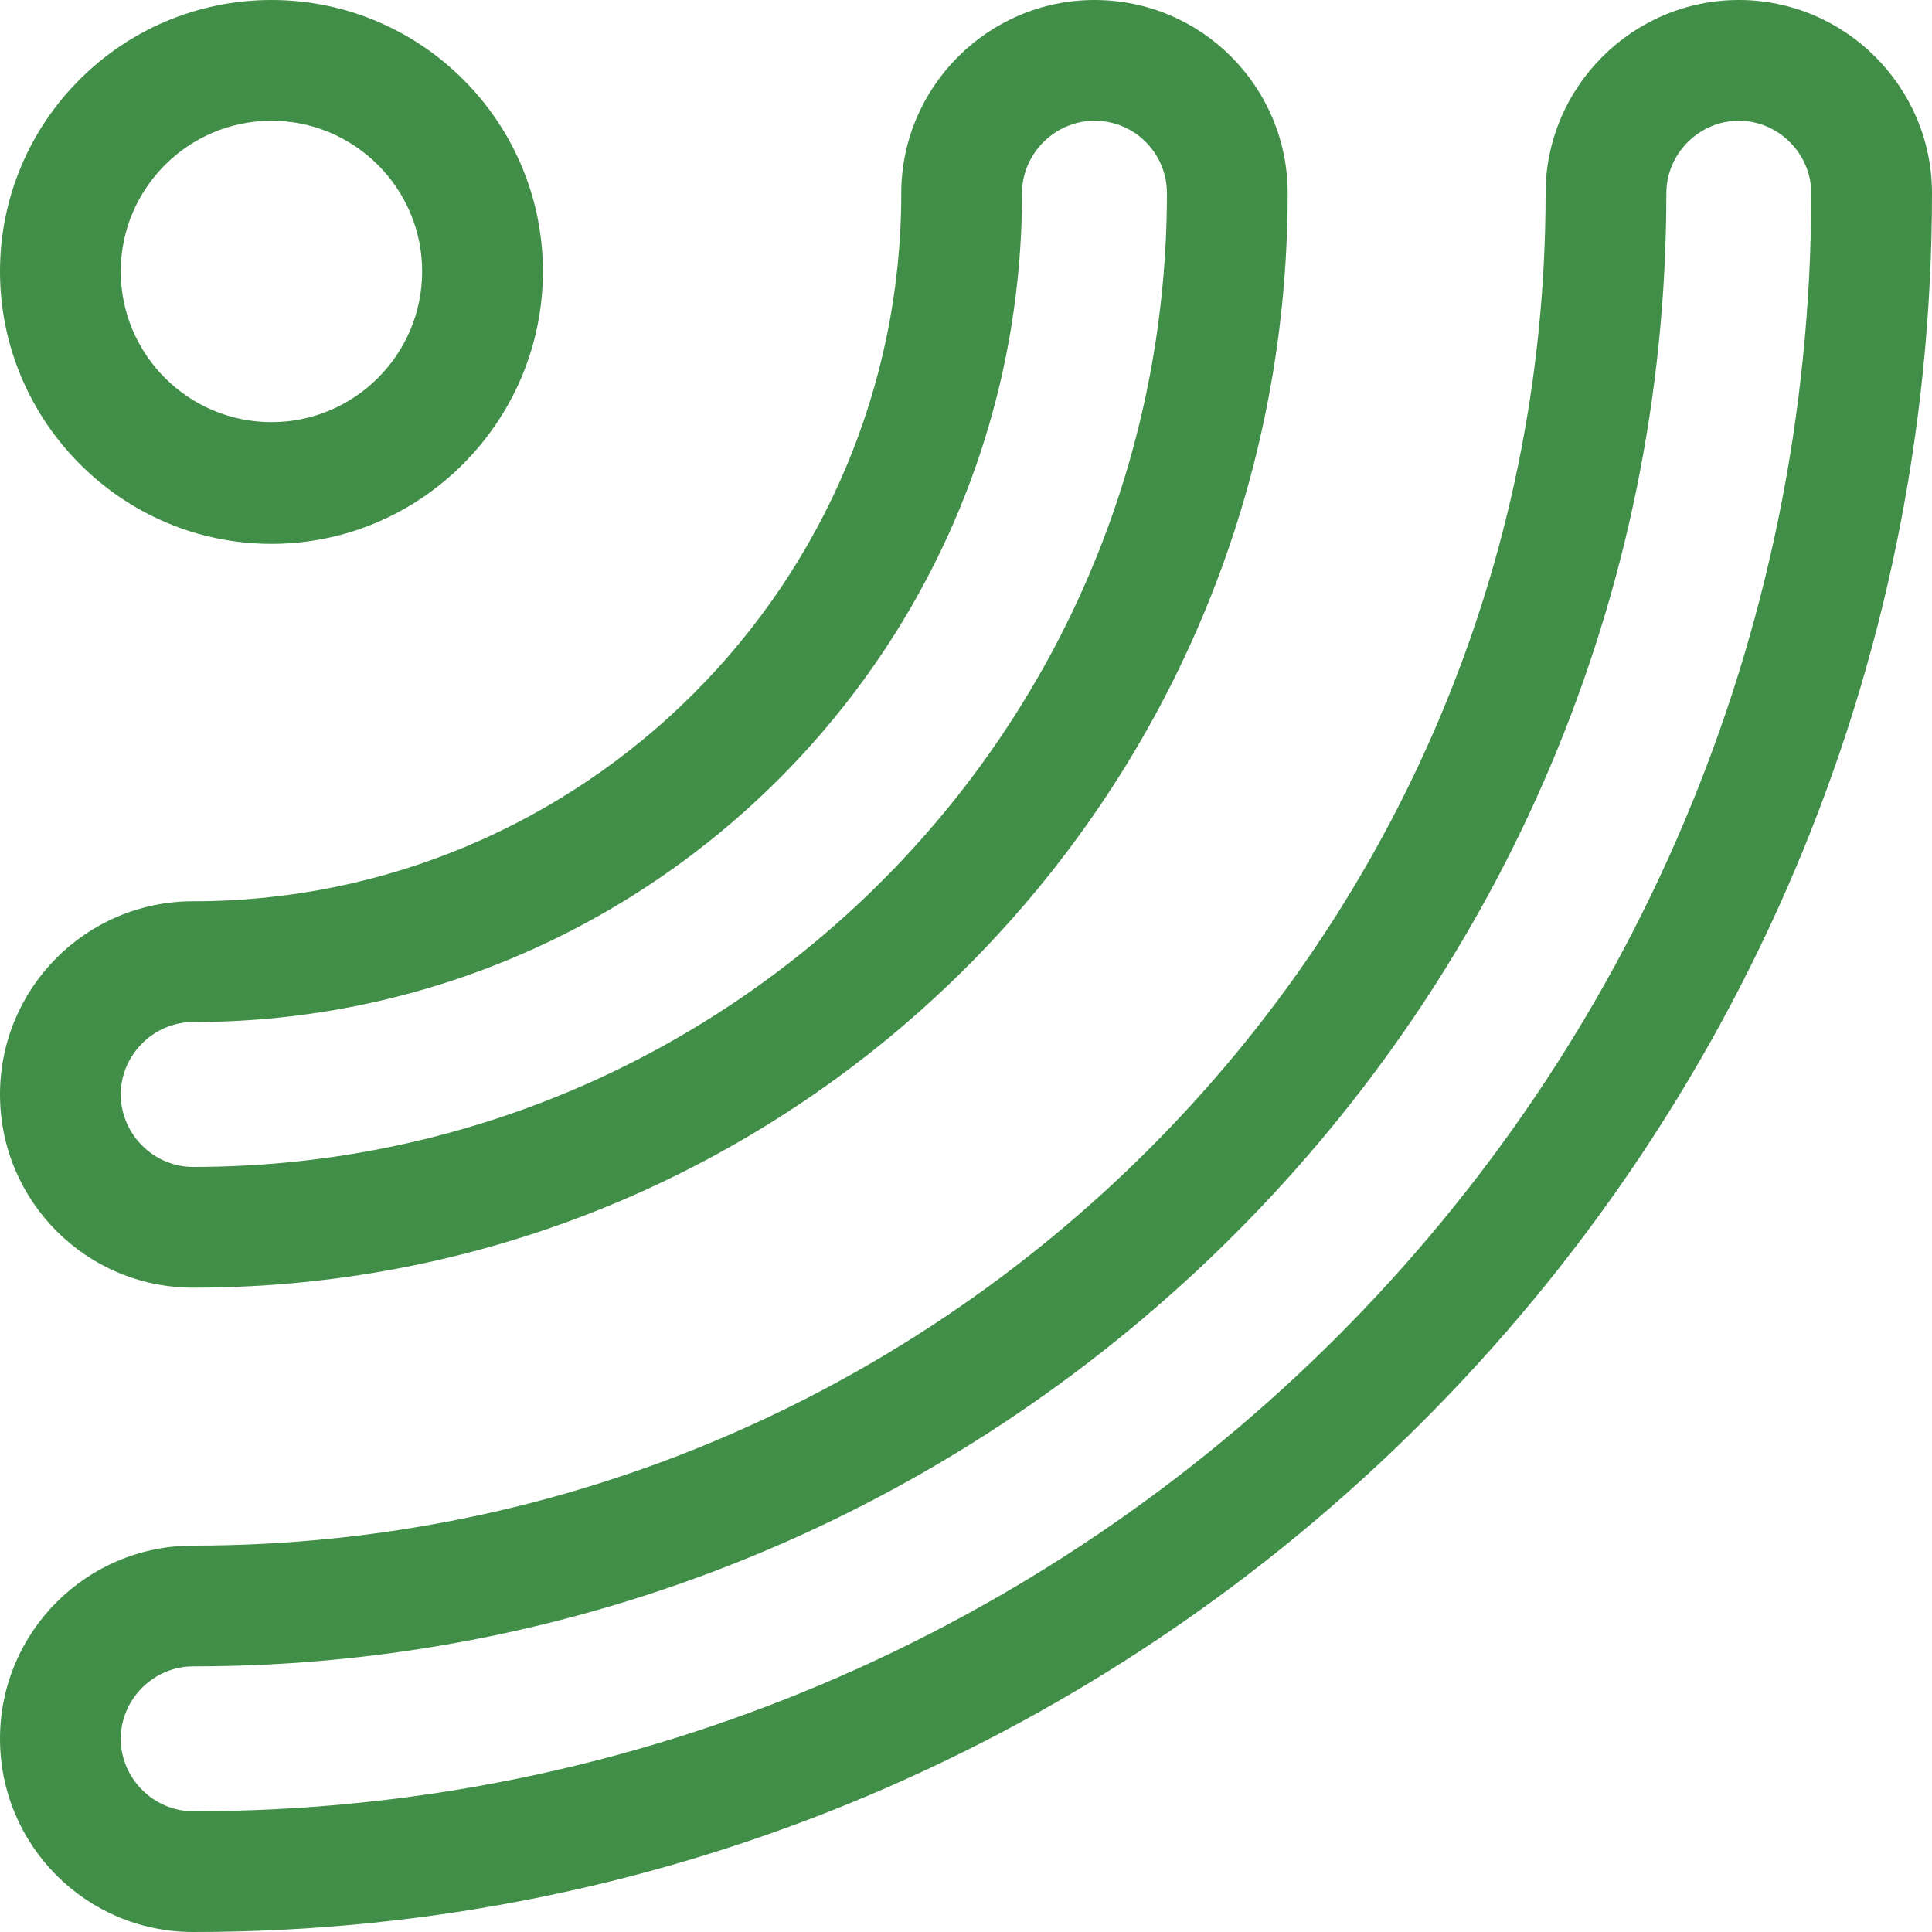
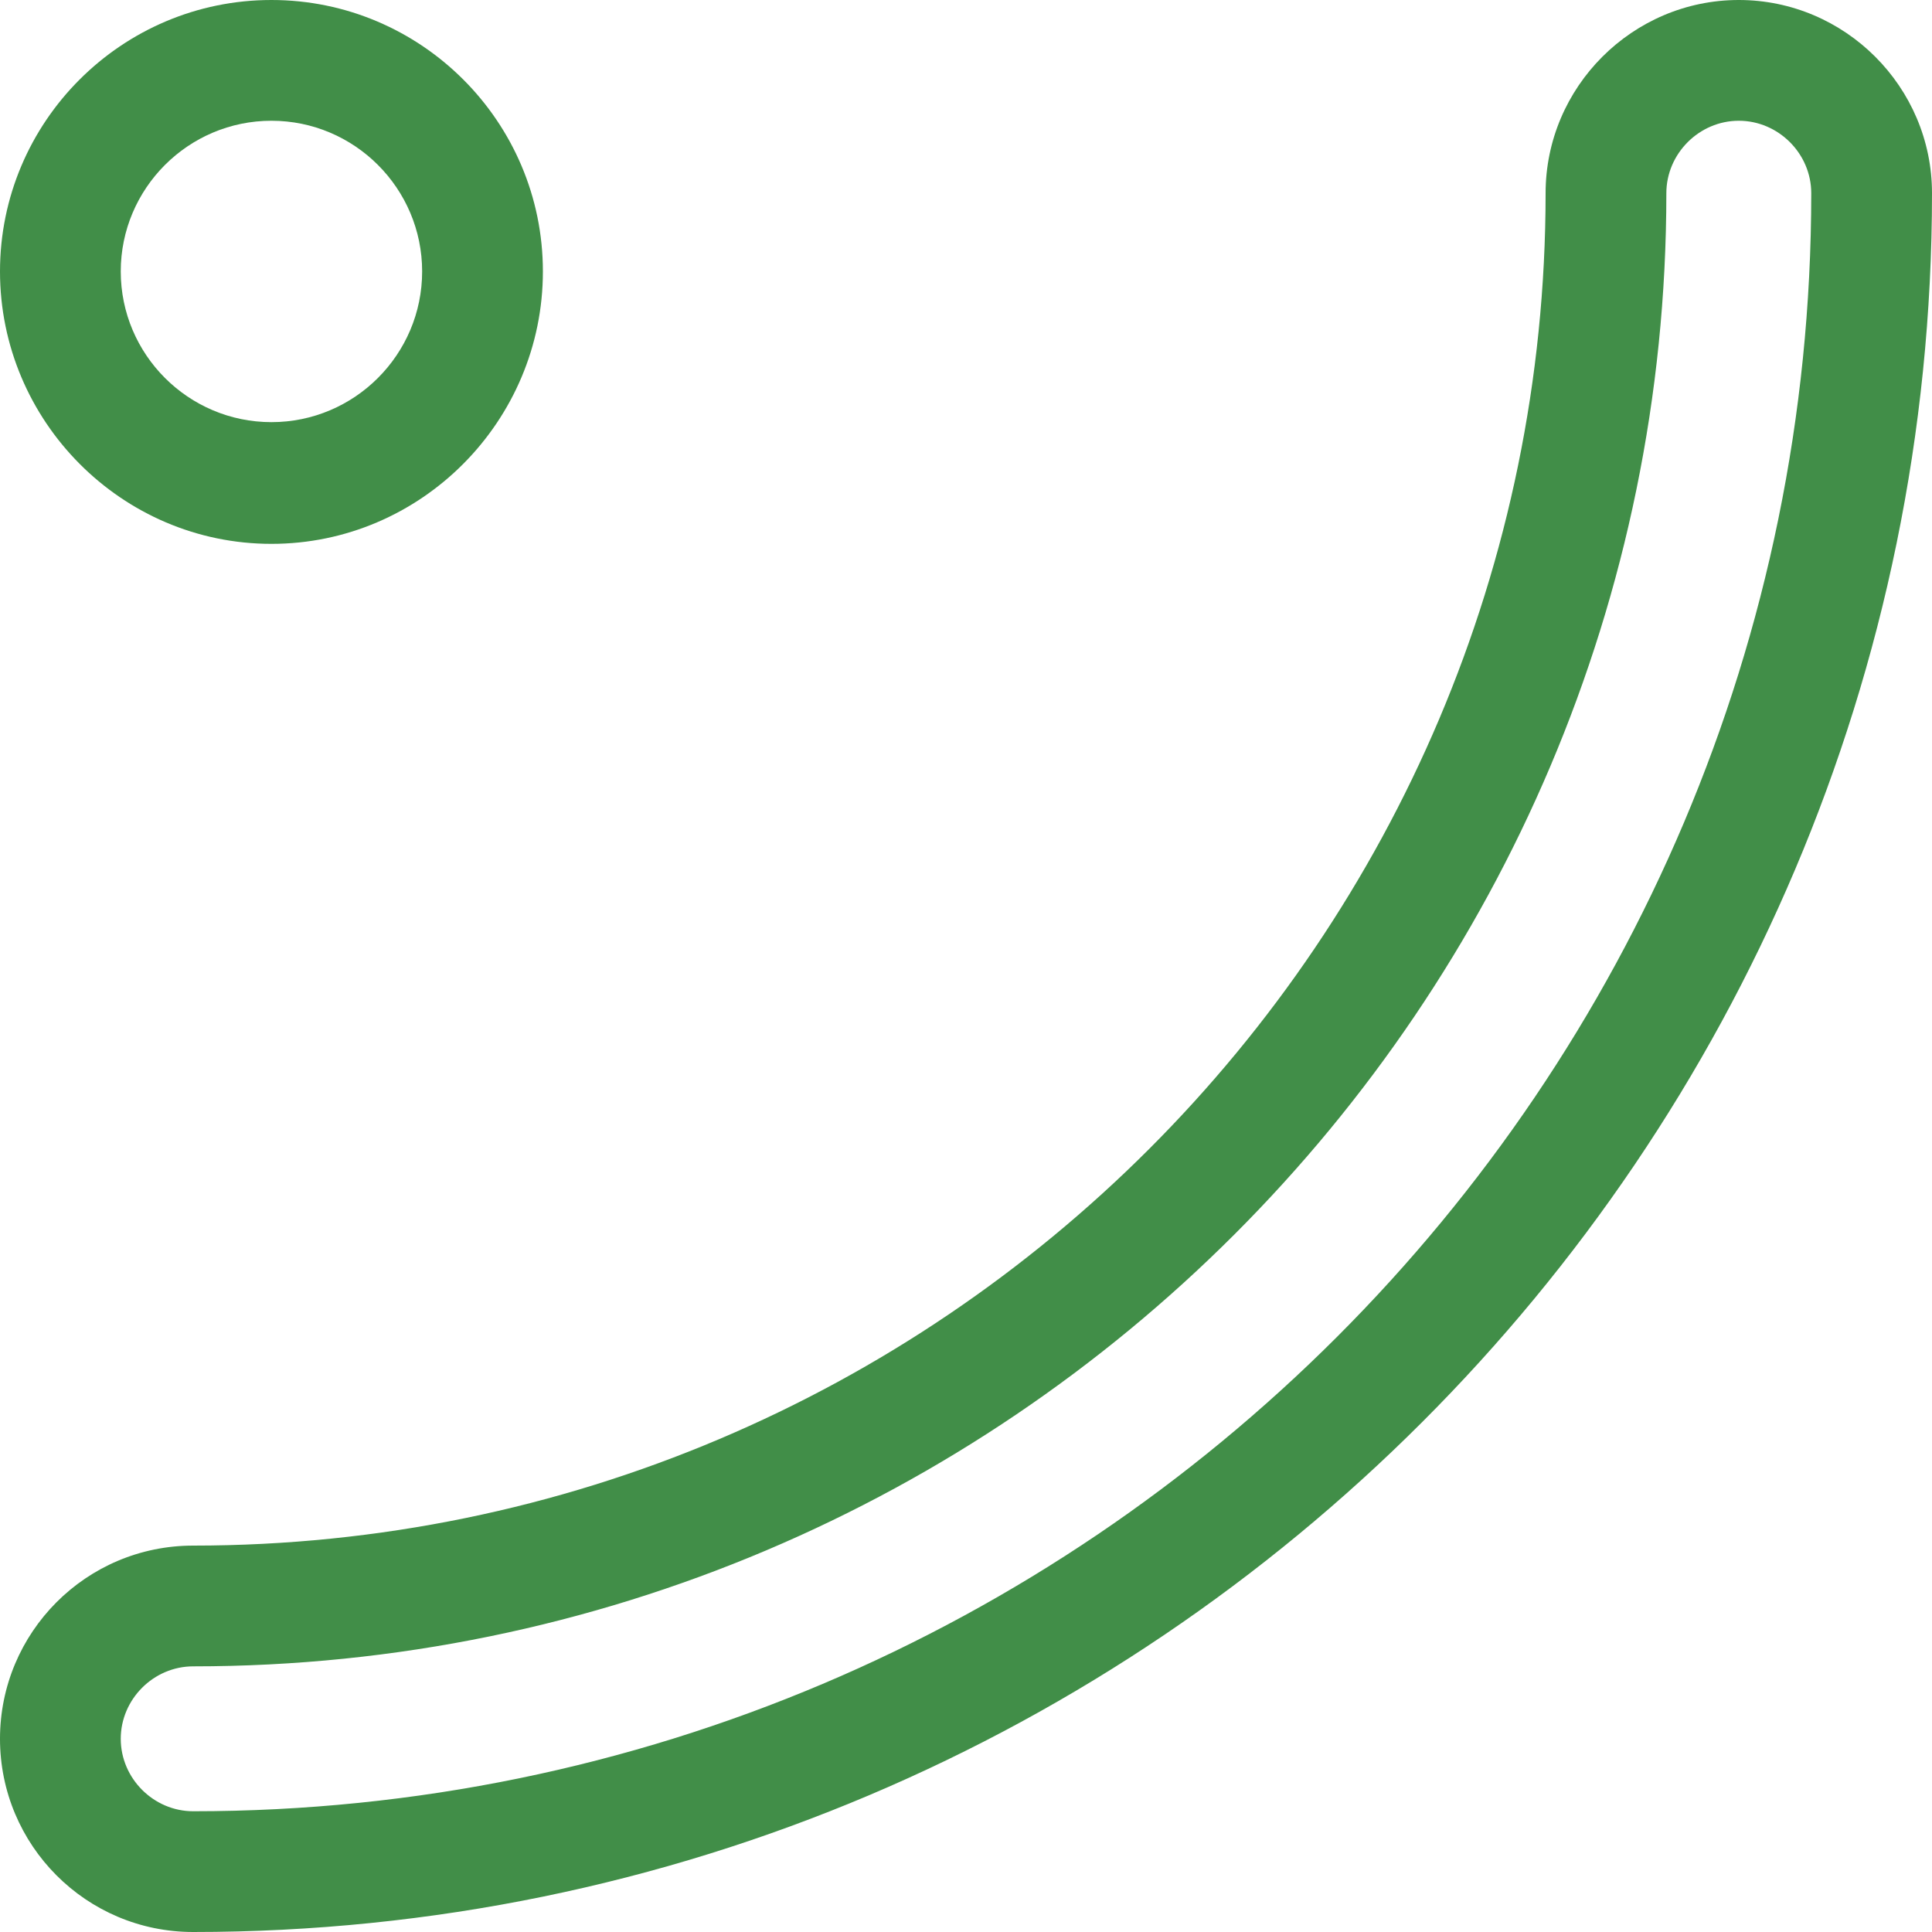
<svg xmlns="http://www.w3.org/2000/svg" version="1.1" id="Calque_1" x="0px" y="0px" viewBox="0 0 200 200" style="enable-background:new 0 0 200 200;" xml:space="preserve">
  <style type="text/css">
	.st0{fill:#418E48;}
</style>
  <g id="icon_ring">
    <g id="ring" transform="translate(2, 2)">
      <path id="Combined-Shape" class="st0" d="M26.1-2c15.5,0,28.1,12.6,28.1,28.1S41.6,54.3,26.1,54.3S-2,41.6-2,26.1S10.6-2,26.1-2z     M26.1,10.5c-8.6,0-15.6,7-15.6,15.6s7,15.6,15.6,15.6s15.6-7,15.6-15.6S34.7,10.5,26.1,10.5z" />
      <path id="Combined-Shape_1_" class="st0" d="M178-2c11,0,20,9,20,20c0,99.3-80.8,180-180,180c-11.1,0-20-9-20-20s8.9-20,20-20    c77.2,0,140-62.8,140-140C158,7,167-2,178-2z M178,10.5c-4.1,0-7.5,3.4-7.5,7.5c0,84.1-68.4,152.5-152.5,152.5    c-4.1,0-7.5,3.4-7.5,7.5c0,4.1,3.4,7.5,7.5,7.5c92.4,0,167.5-75.1,167.5-167.5C185.5,13.9,182.1,10.5,178,10.5z" />
-       <path id="Combined-Shape_2_" class="st0" d="M111.3-2c11.1,0,20,9,20,20c0,62.5-50.8,113.3-113.3,113.3c-11.1,0-20-9-20-20    c0-11,8.9-20,20-20c40.4,0,73.3-32.9,73.3-73.3C91.3,7,100.3-2,111.3-2z M111.3,10.5c-4.1,0-7.5,3.4-7.5,7.5    c0,47.3-38.5,85.8-85.8,85.8c-4.1,0-7.5,3.4-7.5,7.5c0,4.1,3.4,7.5,7.5,7.5c55.6,0,100.8-45.2,100.8-100.8    C118.8,13.9,115.5,10.5,111.3,10.5z" />
    </g>
  </g>
</svg>